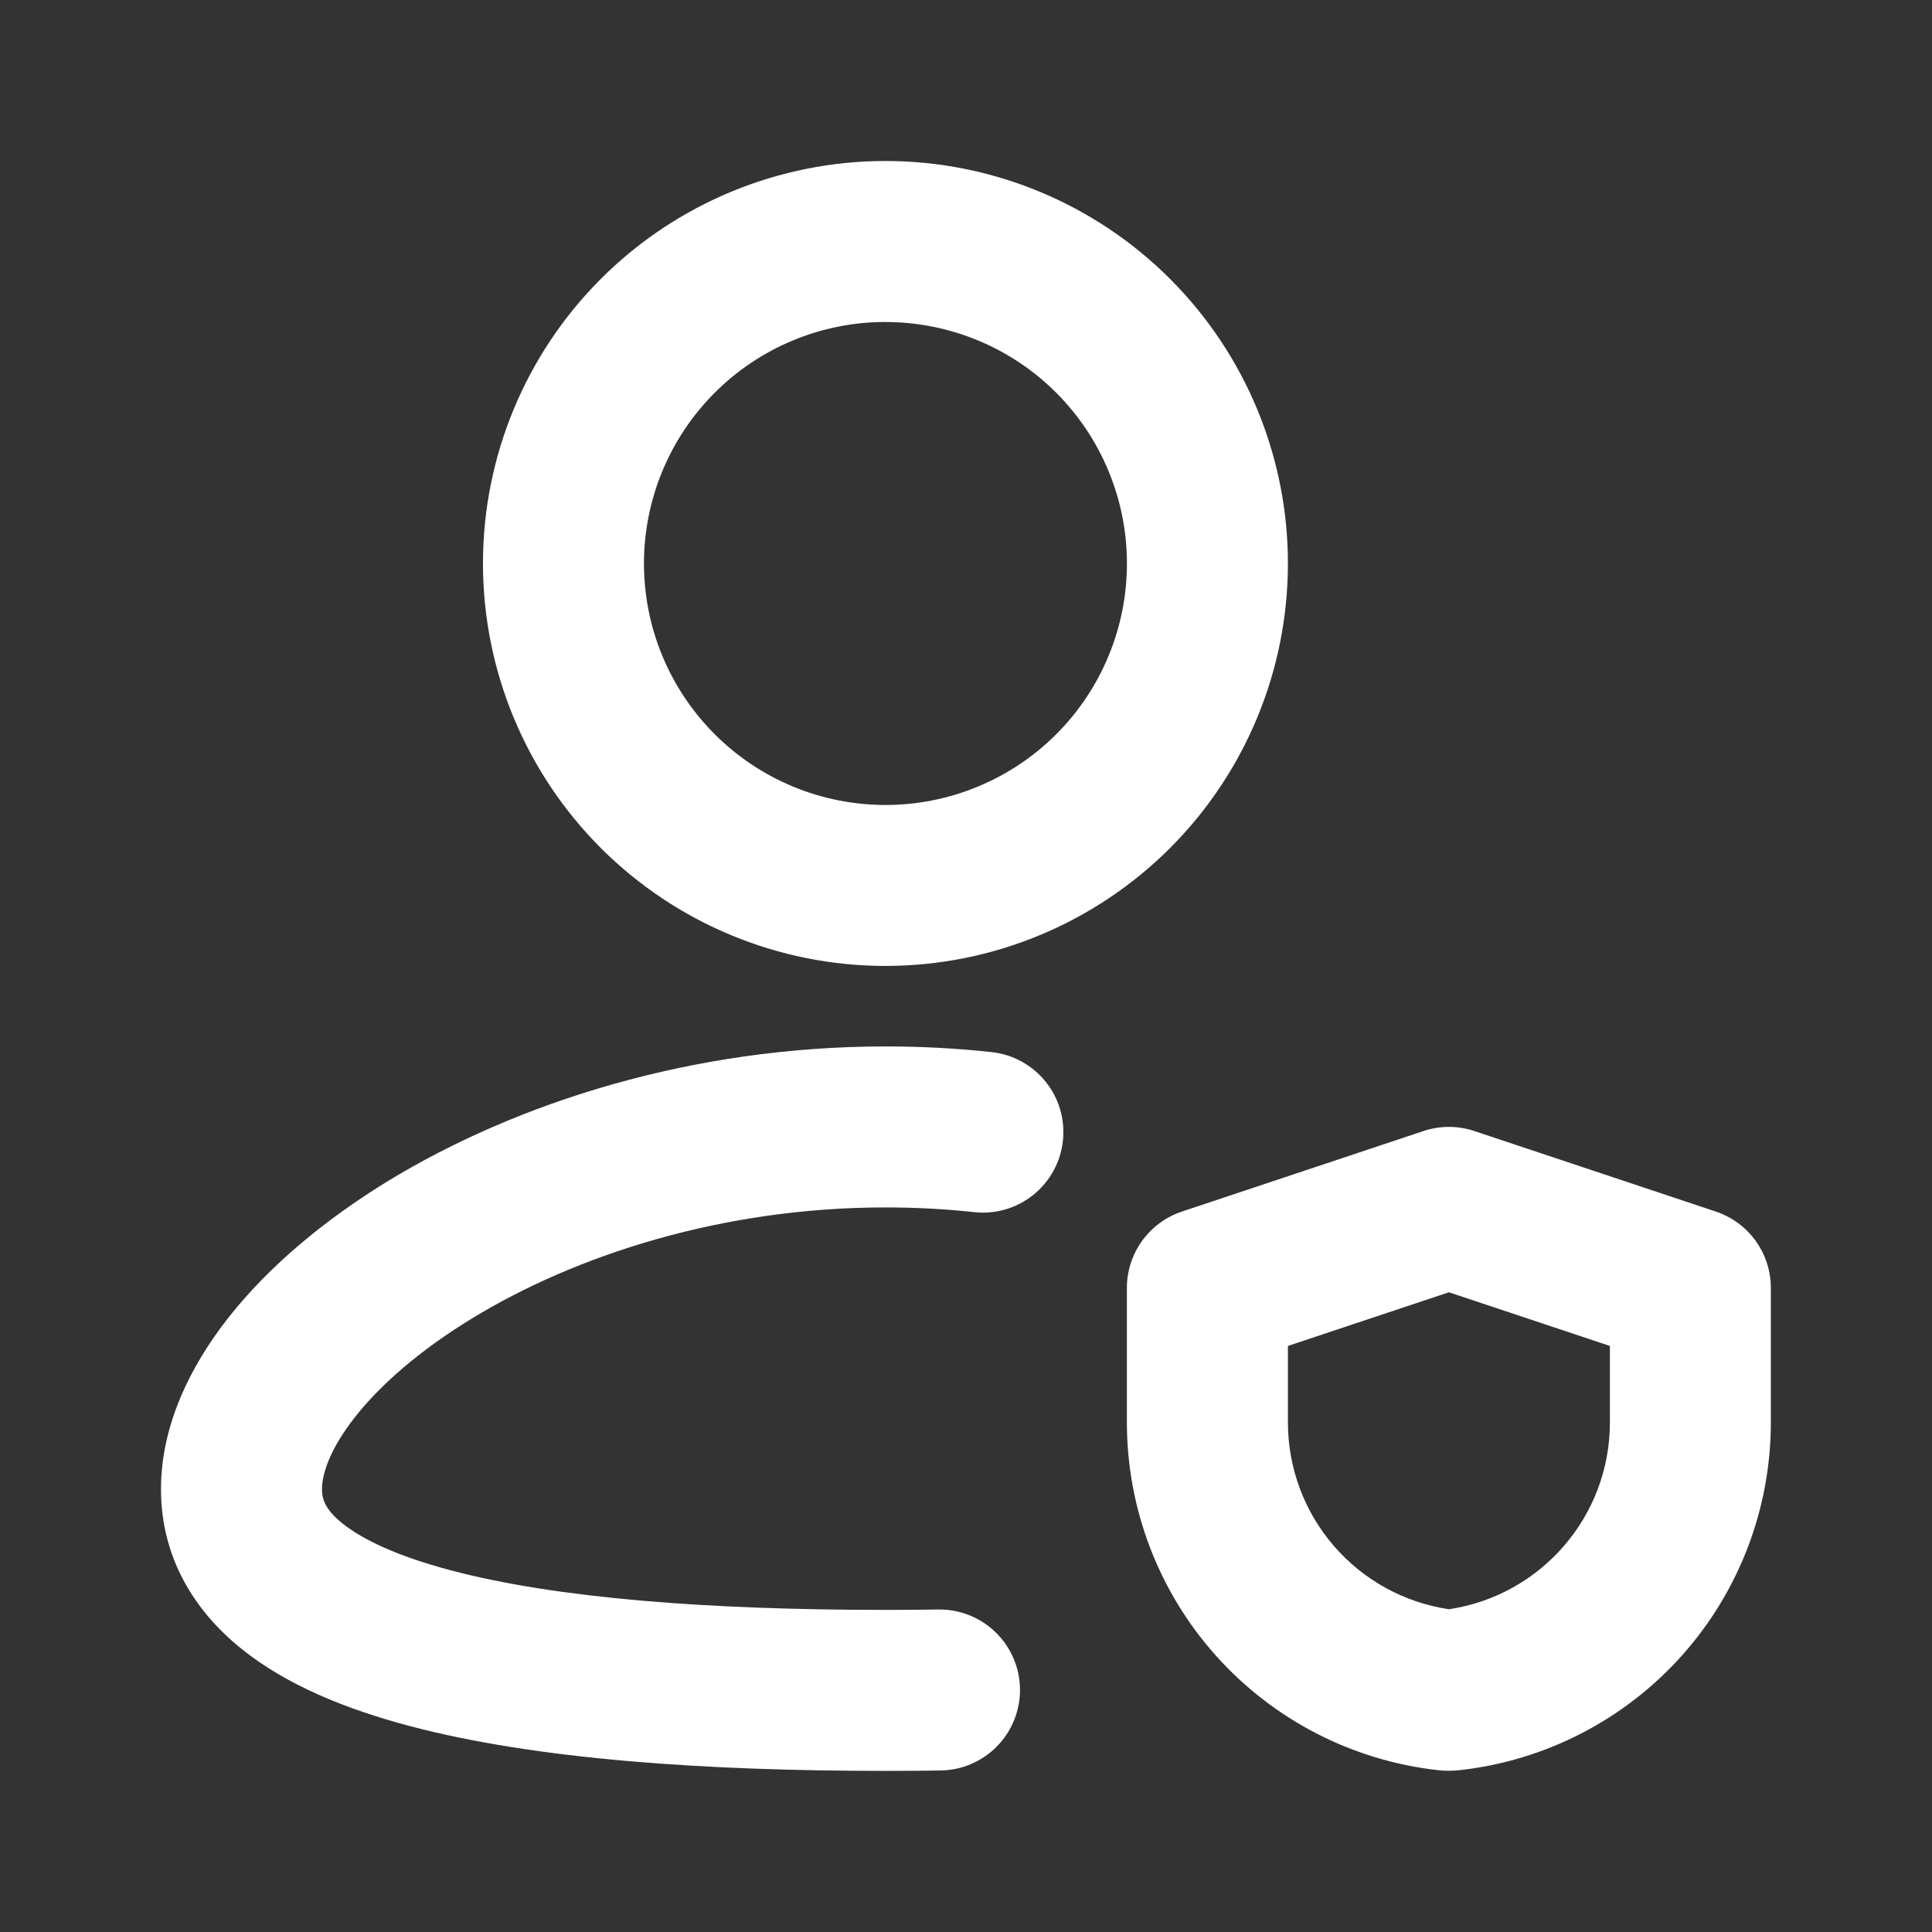
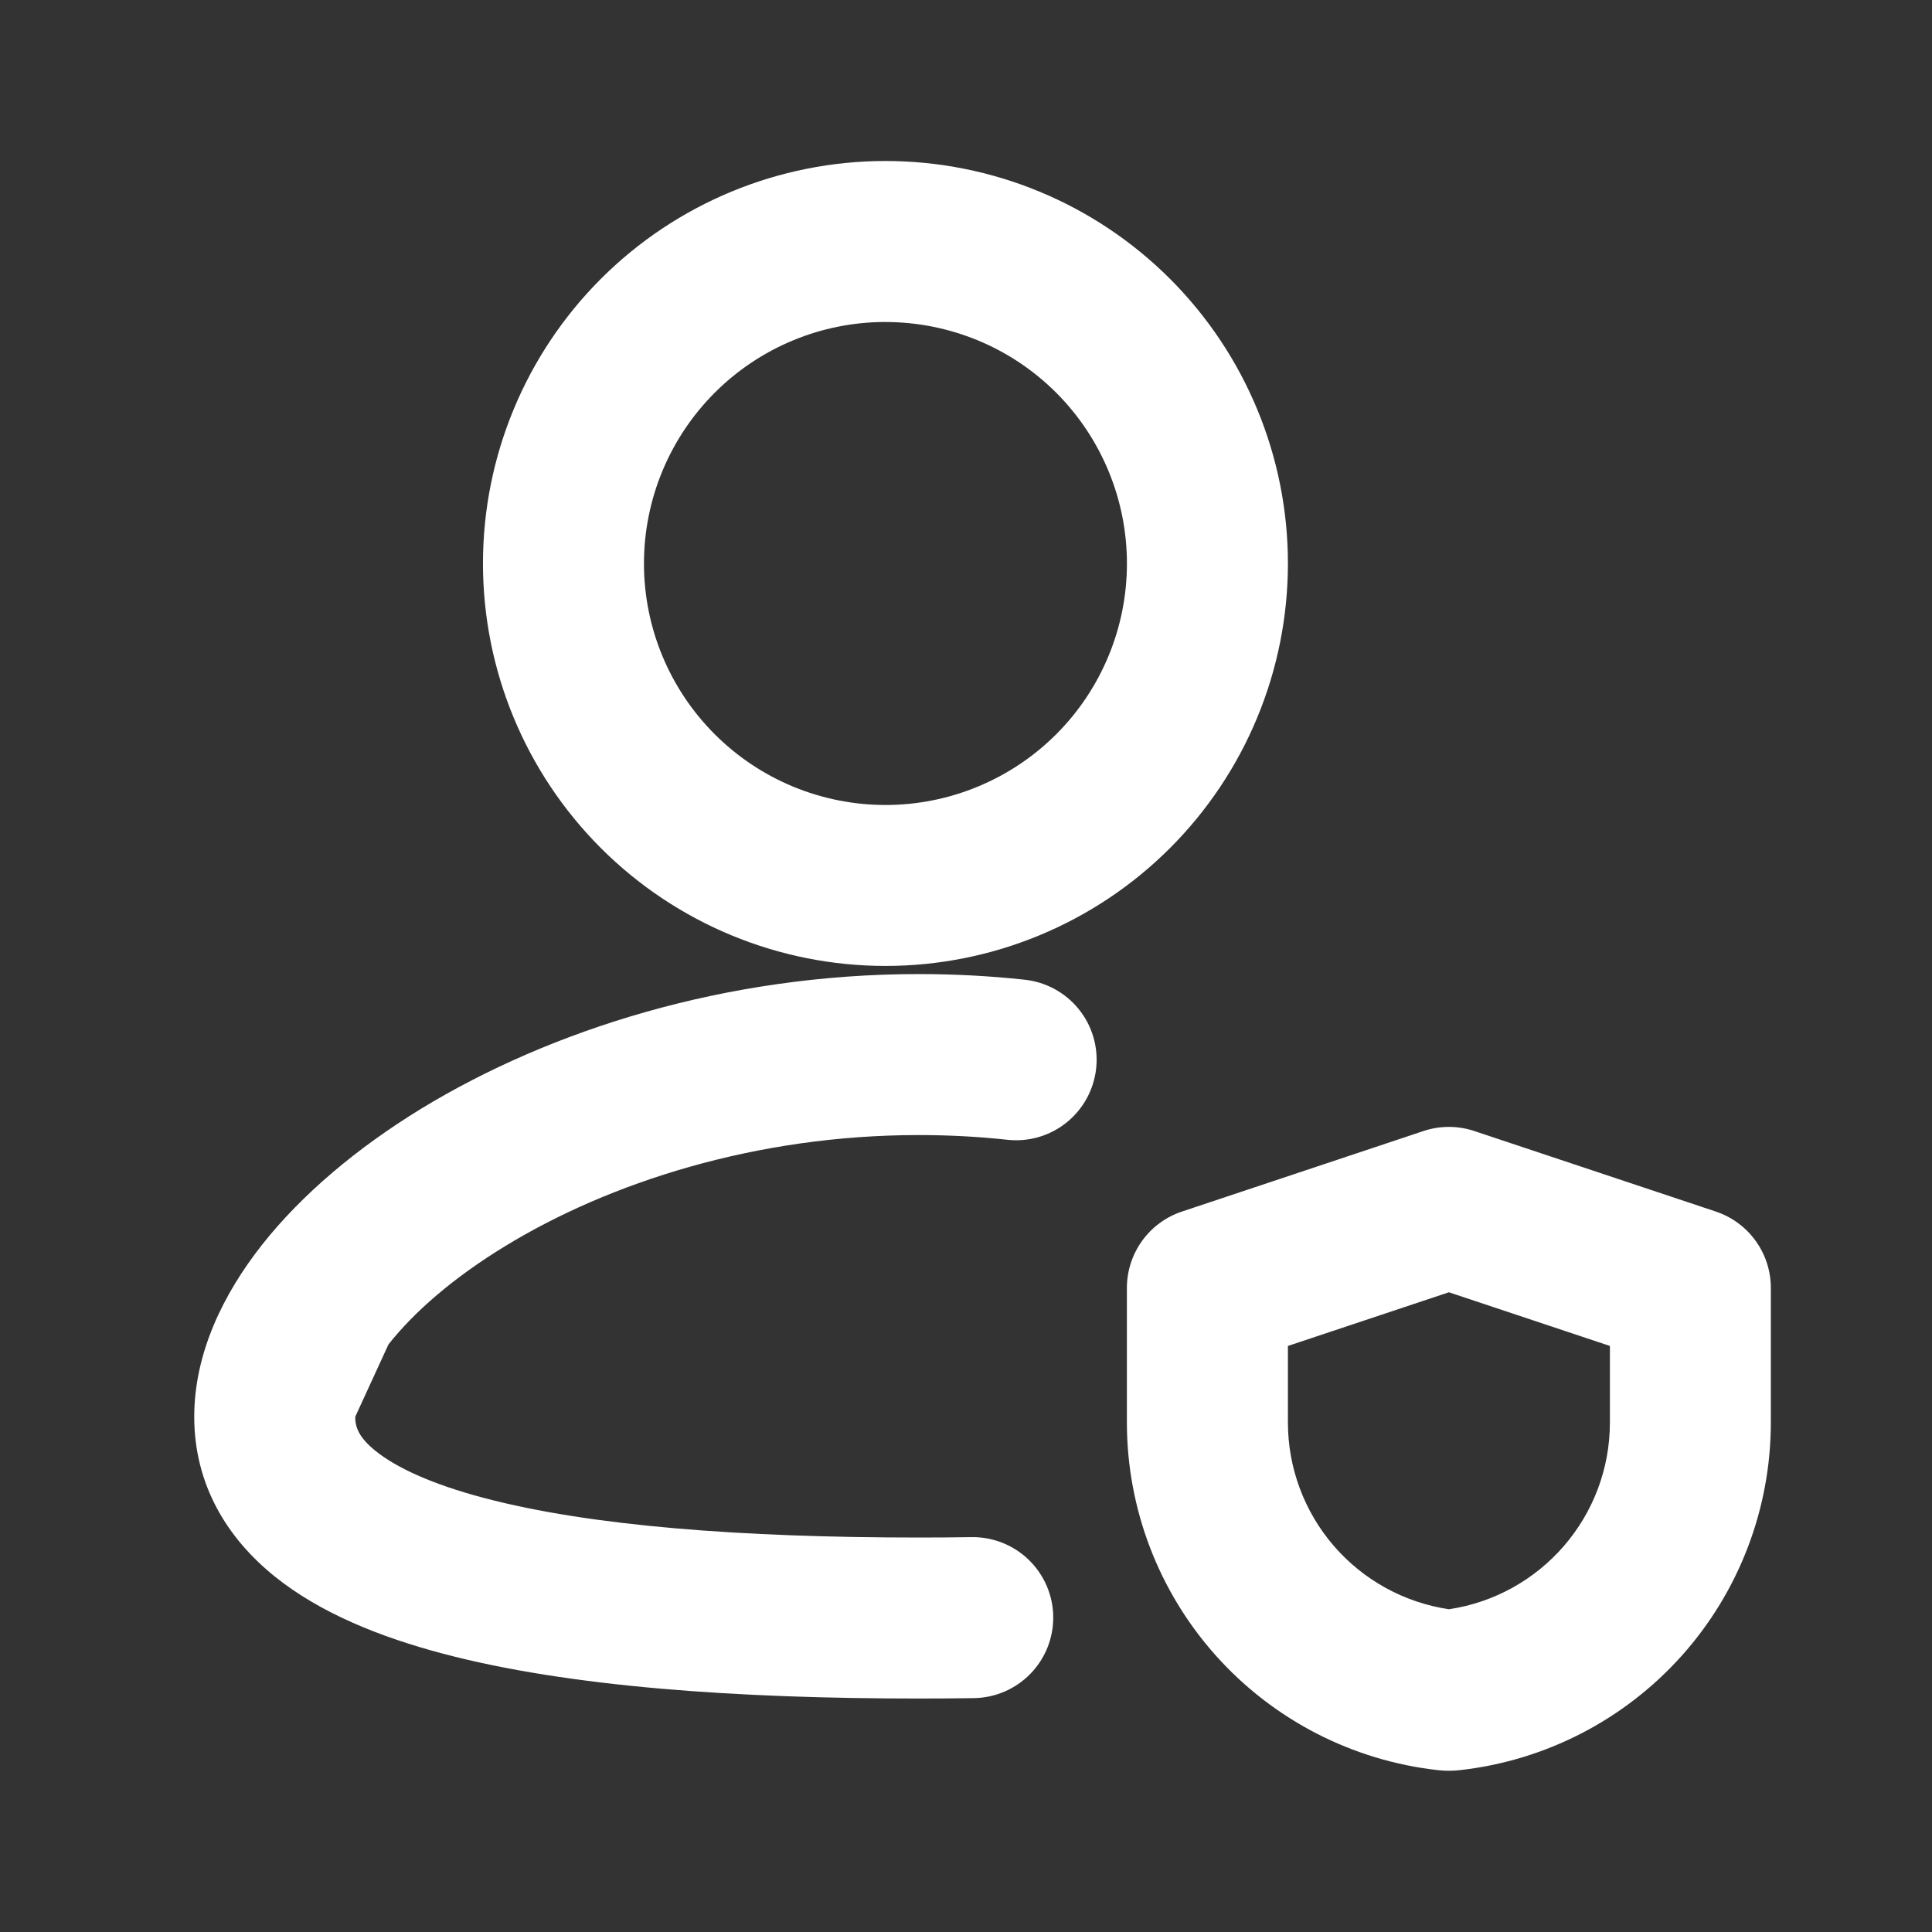
<svg xmlns="http://www.w3.org/2000/svg" version="1.1" width="48" height="48" viewBox="0,0,256,256">
  <rect x="0" y="0" width="256" height="256" fill="#333333" stroke="none" />
  <g fill="#ffffff" fill-rule="evenodd" stroke="none" stroke-width="1" stroke-linecap="butt" stroke-linejoin="miter" stroke-miterlimit="10" stroke-dasharray="" stroke-dashoffset="0" font-family="none" font-weight="none" font-size="none" text-anchor="none" style="mix-blend-mode: normal">
    <g transform="translate(0,0) scale(5.333,5.333)">
-       <path d="M22,8c-0.788,0 -1.568,0.155 -2.296,0.457c-0.728,0.302 -1.389,0.743 -1.946,1.301c-0.557,0.557 -0.999,1.219 -1.301,1.947c-0.301,0.728 -0.457,1.508 -0.457,2.296c0,0.788 0.155,1.568 0.457,2.296c0.302,0.728 0.744,1.389 1.301,1.946c0.557,0.557 1.218,0.999 1.946,1.301c0.728,0.301 1.508,0.457 2.296,0.457c1.591,0 3.117,-0.632 4.243,-1.757c1.125,-1.125 1.757,-2.651 1.757,-4.243c0,-1.591 -0.632,-3.117 -1.757,-4.243c-1.125,-1.125 -2.651,-1.757 -4.243,-1.757zM12,14c0,-2.652 1.054,-5.196 2.929,-7.071c1.875,-1.875 4.419,-2.929 7.071,-2.929c2.652,0 5.196,1.054 7.071,2.929c1.875,1.875 2.929,4.419 2.929,7.071c0,2.652 -1.054,5.196 -2.929,7.071c-1.875,1.875 -4.419,2.929 -7.071,2.929c-2.652,0 -5.196,-1.054 -7.071,-2.929c-1.875,-1.875 -2.929,-4.419 -2.929,-7.071zM8.826,35.202c-0.646,0.82 -0.826,1.44 -0.826,1.798c0,0.244 0.074,0.502 0.51,0.852c0.498,0.4 1.364,0.814 2.688,1.164c2.636,0.7 6.424,0.984 10.802,0.984c0.444,0 0.883,-0.003 1.316,-0.01c0.53,-0.007 1.042,0.197 1.422,0.567c0.38,0.37 0.598,0.876 0.605,1.406c0.007,0.53 -0.197,1.042 -0.567,1.422c-0.37,0.38 -0.876,0.598 -1.406,0.605c-0.453,0.007 -0.91,0.01 -1.37,0.01c-4.458,0 -8.67,-0.28 -11.826,-1.116c-1.57,-0.416 -3.048,-1.012 -4.168,-1.912c-1.186,-0.952 -2.006,-2.282 -2.006,-3.972c0,-1.574 0.716,-3.046 1.688,-4.278c0.988,-1.25 2.354,-2.4 3.956,-3.38c3.206,-1.952 7.566,-3.342 12.356,-3.342c0.895,0 1.772,0.047 2.632,0.14c0.527,0.056 1.011,0.319 1.345,0.732c0.334,0.412 0.489,0.941 0.433,1.468c-0.056,0.527 -0.319,1.011 -0.732,1.345c-0.412,0.334 -0.941,0.489 -1.468,0.433c-0.721,-0.079 -1.458,-0.118 -2.21,-0.118c-4.046,0 -7.686,1.18 -10.272,2.758c-1.294,0.788 -2.272,1.644 -2.902,2.444zM36.632,28.102c-0.41,-0.137 -0.854,-0.137 -1.264,0l-6,2c-0.398,0.133 -0.745,0.387 -0.991,0.728c-0.245,0.341 -0.378,0.75 -0.378,1.17v3.342c-0,2.139 0.788,4.204 2.215,5.798c1.427,1.594 3.391,2.606 5.517,2.842c0.18,0.02 0.359,0.02 0.536,0c2.126,-0.236 4.09,-1.248 5.517,-2.842c1.427,-1.594 2.215,-3.658 2.215,-5.798v-3.342c0,-0.42 -0.132,-0.829 -0.378,-1.17c-0.246,-0.341 -0.592,-0.595 -0.991,-0.728zM32,35.342v-1.9l4,-1.334l4,1.334v1.9c0,2.334 -1.71,4.3 -4,4.642c-1.112,-0.166 -2.128,-0.726 -2.862,-1.577c-0.734,-0.852 -1.138,-1.938 -1.138,-3.063z" />
+       <path d="M22,8c-0.788,0 -1.568,0.155 -2.296,0.457c-0.728,0.302 -1.389,0.743 -1.946,1.301c-0.557,0.557 -0.999,1.219 -1.301,1.947c-0.301,0.728 -0.457,1.508 -0.457,2.296c0,0.788 0.155,1.568 0.457,2.296c0.302,0.728 0.744,1.389 1.301,1.946c0.557,0.557 1.218,0.999 1.946,1.301c0.728,0.301 1.508,0.457 2.296,0.457c1.591,0 3.117,-0.632 4.243,-1.757c1.125,-1.125 1.757,-2.651 1.757,-4.243c0,-1.591 -0.632,-3.117 -1.757,-4.243c-1.125,-1.125 -2.651,-1.757 -4.243,-1.757zM12,14c0,-2.652 1.054,-5.196 2.929,-7.071c1.875,-1.875 4.419,-2.929 7.071,-2.929c2.652,0 5.196,1.054 7.071,2.929c1.875,1.875 2.929,4.419 2.929,7.071c0,2.652 -1.054,5.196 -2.929,7.071c-1.875,1.875 -4.419,2.929 -7.071,2.929c-2.652,0 -5.196,-1.054 -7.071,-2.929c-1.875,-1.875 -2.929,-4.419 -2.929,-7.071zM8.826,35.202c0,0.244 0.074,0.502 0.51,0.852c0.498,0.4 1.364,0.814 2.688,1.164c2.636,0.7 6.424,0.984 10.802,0.984c0.444,0 0.883,-0.003 1.316,-0.01c0.53,-0.007 1.042,0.197 1.422,0.567c0.38,0.37 0.598,0.876 0.605,1.406c0.007,0.53 -0.197,1.042 -0.567,1.422c-0.37,0.38 -0.876,0.598 -1.406,0.605c-0.453,0.007 -0.91,0.01 -1.37,0.01c-4.458,0 -8.67,-0.28 -11.826,-1.116c-1.57,-0.416 -3.048,-1.012 -4.168,-1.912c-1.186,-0.952 -2.006,-2.282 -2.006,-3.972c0,-1.574 0.716,-3.046 1.688,-4.278c0.988,-1.25 2.354,-2.4 3.956,-3.38c3.206,-1.952 7.566,-3.342 12.356,-3.342c0.895,0 1.772,0.047 2.632,0.14c0.527,0.056 1.011,0.319 1.345,0.732c0.334,0.412 0.489,0.941 0.433,1.468c-0.056,0.527 -0.319,1.011 -0.732,1.345c-0.412,0.334 -0.941,0.489 -1.468,0.433c-0.721,-0.079 -1.458,-0.118 -2.21,-0.118c-4.046,0 -7.686,1.18 -10.272,2.758c-1.294,0.788 -2.272,1.644 -2.902,2.444zM36.632,28.102c-0.41,-0.137 -0.854,-0.137 -1.264,0l-6,2c-0.398,0.133 -0.745,0.387 -0.991,0.728c-0.245,0.341 -0.378,0.75 -0.378,1.17v3.342c-0,2.139 0.788,4.204 2.215,5.798c1.427,1.594 3.391,2.606 5.517,2.842c0.18,0.02 0.359,0.02 0.536,0c2.126,-0.236 4.09,-1.248 5.517,-2.842c1.427,-1.594 2.215,-3.658 2.215,-5.798v-3.342c0,-0.42 -0.132,-0.829 -0.378,-1.17c-0.246,-0.341 -0.592,-0.595 -0.991,-0.728zM32,35.342v-1.9l4,-1.334l4,1.334v1.9c0,2.334 -1.71,4.3 -4,4.642c-1.112,-0.166 -2.128,-0.726 -2.862,-1.577c-0.734,-0.852 -1.138,-1.938 -1.138,-3.063z" />
    </g>
  </g>
</svg>